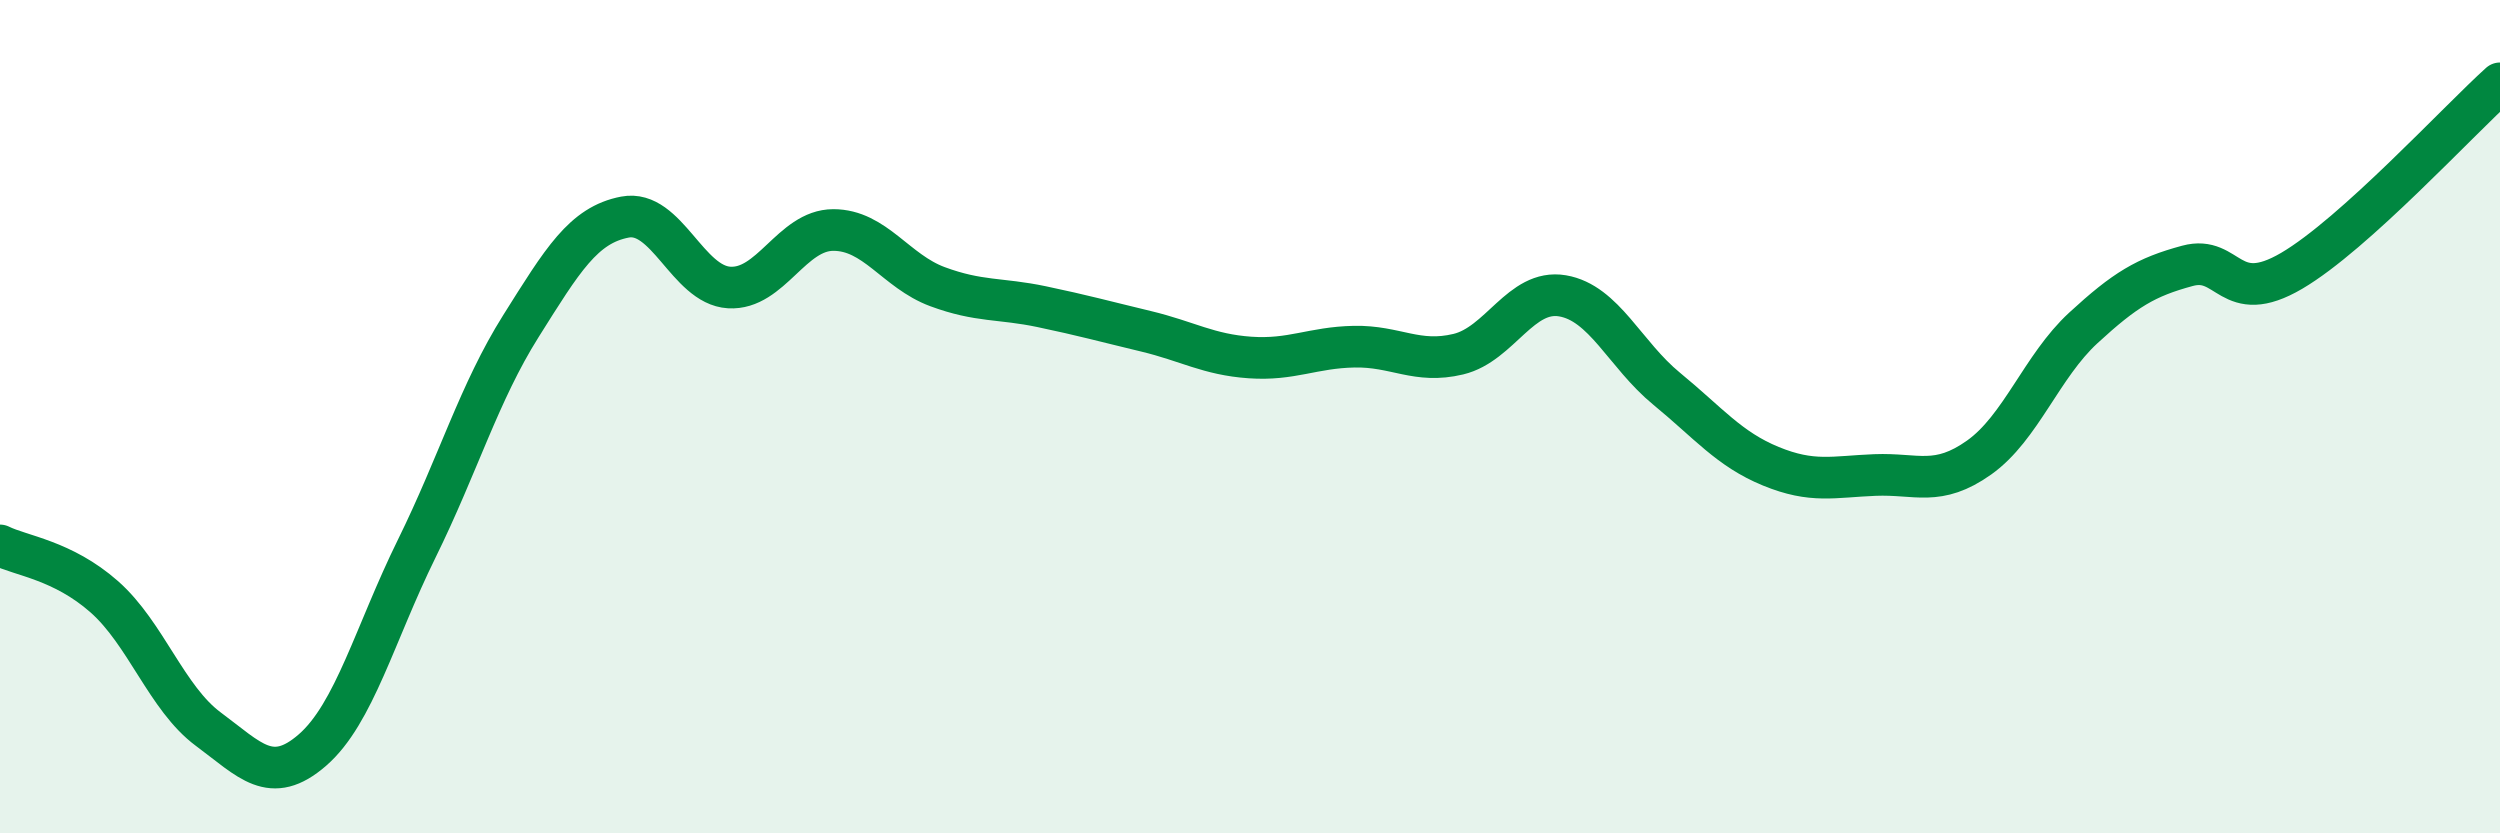
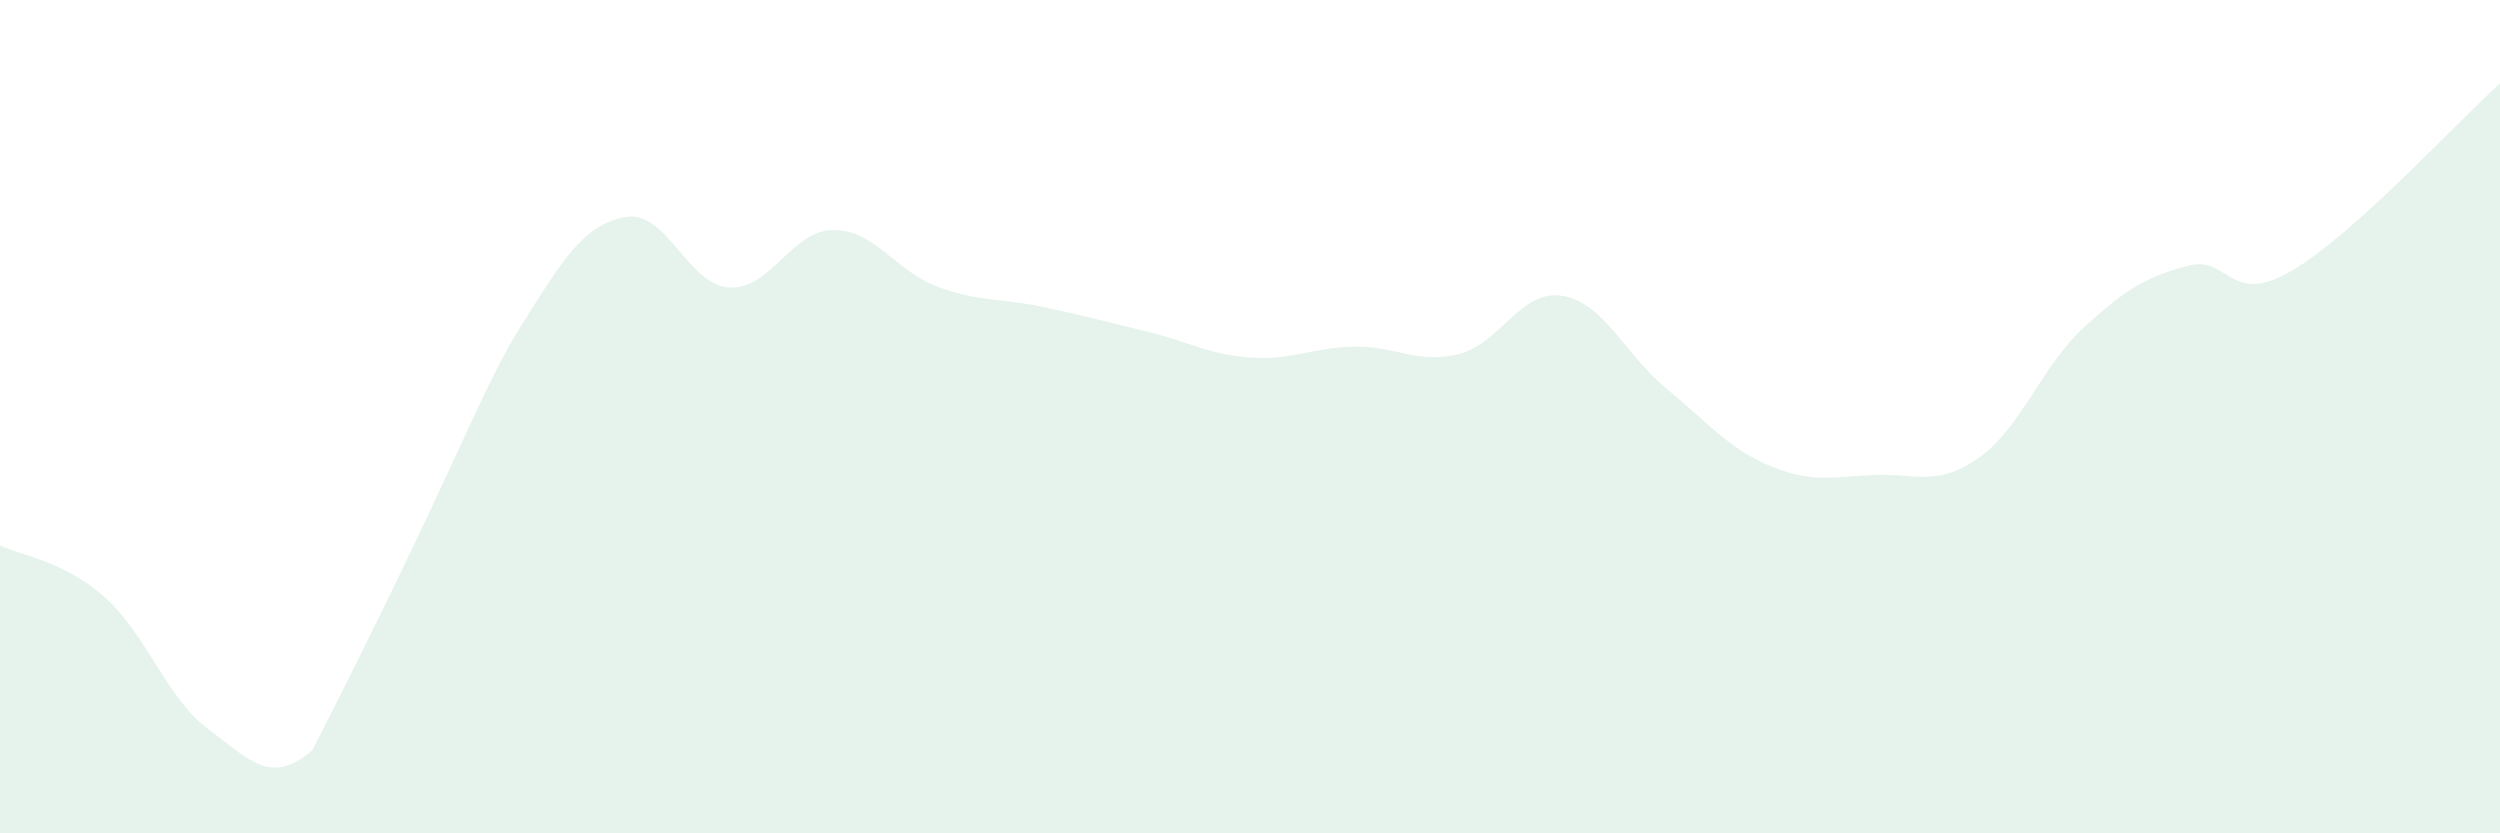
<svg xmlns="http://www.w3.org/2000/svg" width="60" height="20" viewBox="0 0 60 20">
-   <path d="M 0,13.09 C 0.5,13.34 1.5,13.44 2.5,14.32 C 3.5,15.2 4,16.76 5,17.5 C 6,18.24 6.5,18.87 7.5,18 C 8.5,17.13 9,15.2 10,13.17 C 11,11.14 11.5,9.42 12.5,7.83 C 13.5,6.24 14,5.4 15,5.21 C 16,5.02 16.5,6.84 17.5,6.9 C 18.5,6.96 19,5.52 20,5.52 C 21,5.52 21.5,6.51 22.5,6.88 C 23.5,7.25 24,7.15 25,7.36 C 26,7.57 26.5,7.71 27.5,7.95 C 28.5,8.19 29,8.51 30,8.58 C 31,8.65 31.5,8.34 32.5,8.32 C 33.5,8.3 34,8.74 35,8.5 C 36,8.26 36.5,6.93 37.5,7.1 C 38.5,7.27 39,8.51 40,9.33 C 41,10.15 41.5,10.78 42.5,11.19 C 43.5,11.6 44,11.44 45,11.4 C 46,11.36 46.5,11.69 47.5,10.98 C 48.5,10.27 49,8.79 50,7.87 C 51,6.95 51.5,6.65 52.5,6.38 C 53.5,6.11 53.5,7.38 55,6.5 C 56.5,5.62 59,2.9 60,2L60 20L0 20Z" fill="#008740" opacity="0.1" stroke-linecap="round" stroke-linejoin="round" />
-   <path d="M 0,13.09 C 0.5,13.34 1.5,13.44 2.5,14.32 C 3.5,15.2 4,16.76 5,17.5 C 6,18.24 6.5,18.87 7.5,18 C 8.5,17.13 9,15.2 10,13.17 C 11,11.14 11.5,9.42 12.5,7.83 C 13.5,6.24 14,5.4 15,5.21 C 16,5.02 16.5,6.84 17.5,6.9 C 18.5,6.96 19,5.52 20,5.52 C 21,5.52 21.5,6.51 22.5,6.88 C 23.5,7.25 24,7.15 25,7.36 C 26,7.57 26.5,7.71 27.5,7.95 C 28.5,8.19 29,8.51 30,8.58 C 31,8.65 31.5,8.34 32.5,8.32 C 33.5,8.3 34,8.74 35,8.5 C 36,8.26 36.5,6.93 37.5,7.1 C 38.5,7.27 39,8.51 40,9.33 C 41,10.15 41.5,10.78 42.5,11.19 C 43.5,11.6 44,11.44 45,11.4 C 46,11.36 46.5,11.69 47.5,10.98 C 48.5,10.27 49,8.79 50,7.87 C 51,6.95 51.5,6.65 52.5,6.38 C 53.5,6.11 53.5,7.38 55,6.5 C 56.5,5.62 59,2.9 60,2" stroke="#008740" stroke-width="1" fill="none" stroke-linecap="round" stroke-linejoin="round" />
+   <path d="M 0,13.09 C 0.5,13.34 1.5,13.44 2.5,14.32 C 3.5,15.2 4,16.76 5,17.5 C 6,18.24 6.5,18.87 7.5,18 C 11,11.14 11.5,9.42 12.5,7.83 C 13.5,6.24 14,5.4 15,5.21 C 16,5.02 16.5,6.84 17.5,6.9 C 18.5,6.96 19,5.52 20,5.52 C 21,5.52 21.5,6.51 22.5,6.88 C 23.5,7.25 24,7.15 25,7.36 C 26,7.57 26.5,7.71 27.5,7.95 C 28.5,8.19 29,8.51 30,8.58 C 31,8.65 31.5,8.34 32.5,8.32 C 33.5,8.3 34,8.74 35,8.5 C 36,8.26 36.5,6.93 37.5,7.1 C 38.5,7.27 39,8.51 40,9.33 C 41,10.15 41.5,10.78 42.5,11.19 C 43.5,11.6 44,11.44 45,11.4 C 46,11.36 46.5,11.69 47.5,10.98 C 48.5,10.27 49,8.79 50,7.87 C 51,6.95 51.5,6.65 52.5,6.38 C 53.5,6.11 53.5,7.38 55,6.5 C 56.5,5.62 59,2.9 60,2L60 20L0 20Z" fill="#008740" opacity="0.1" stroke-linecap="round" stroke-linejoin="round" />
</svg>